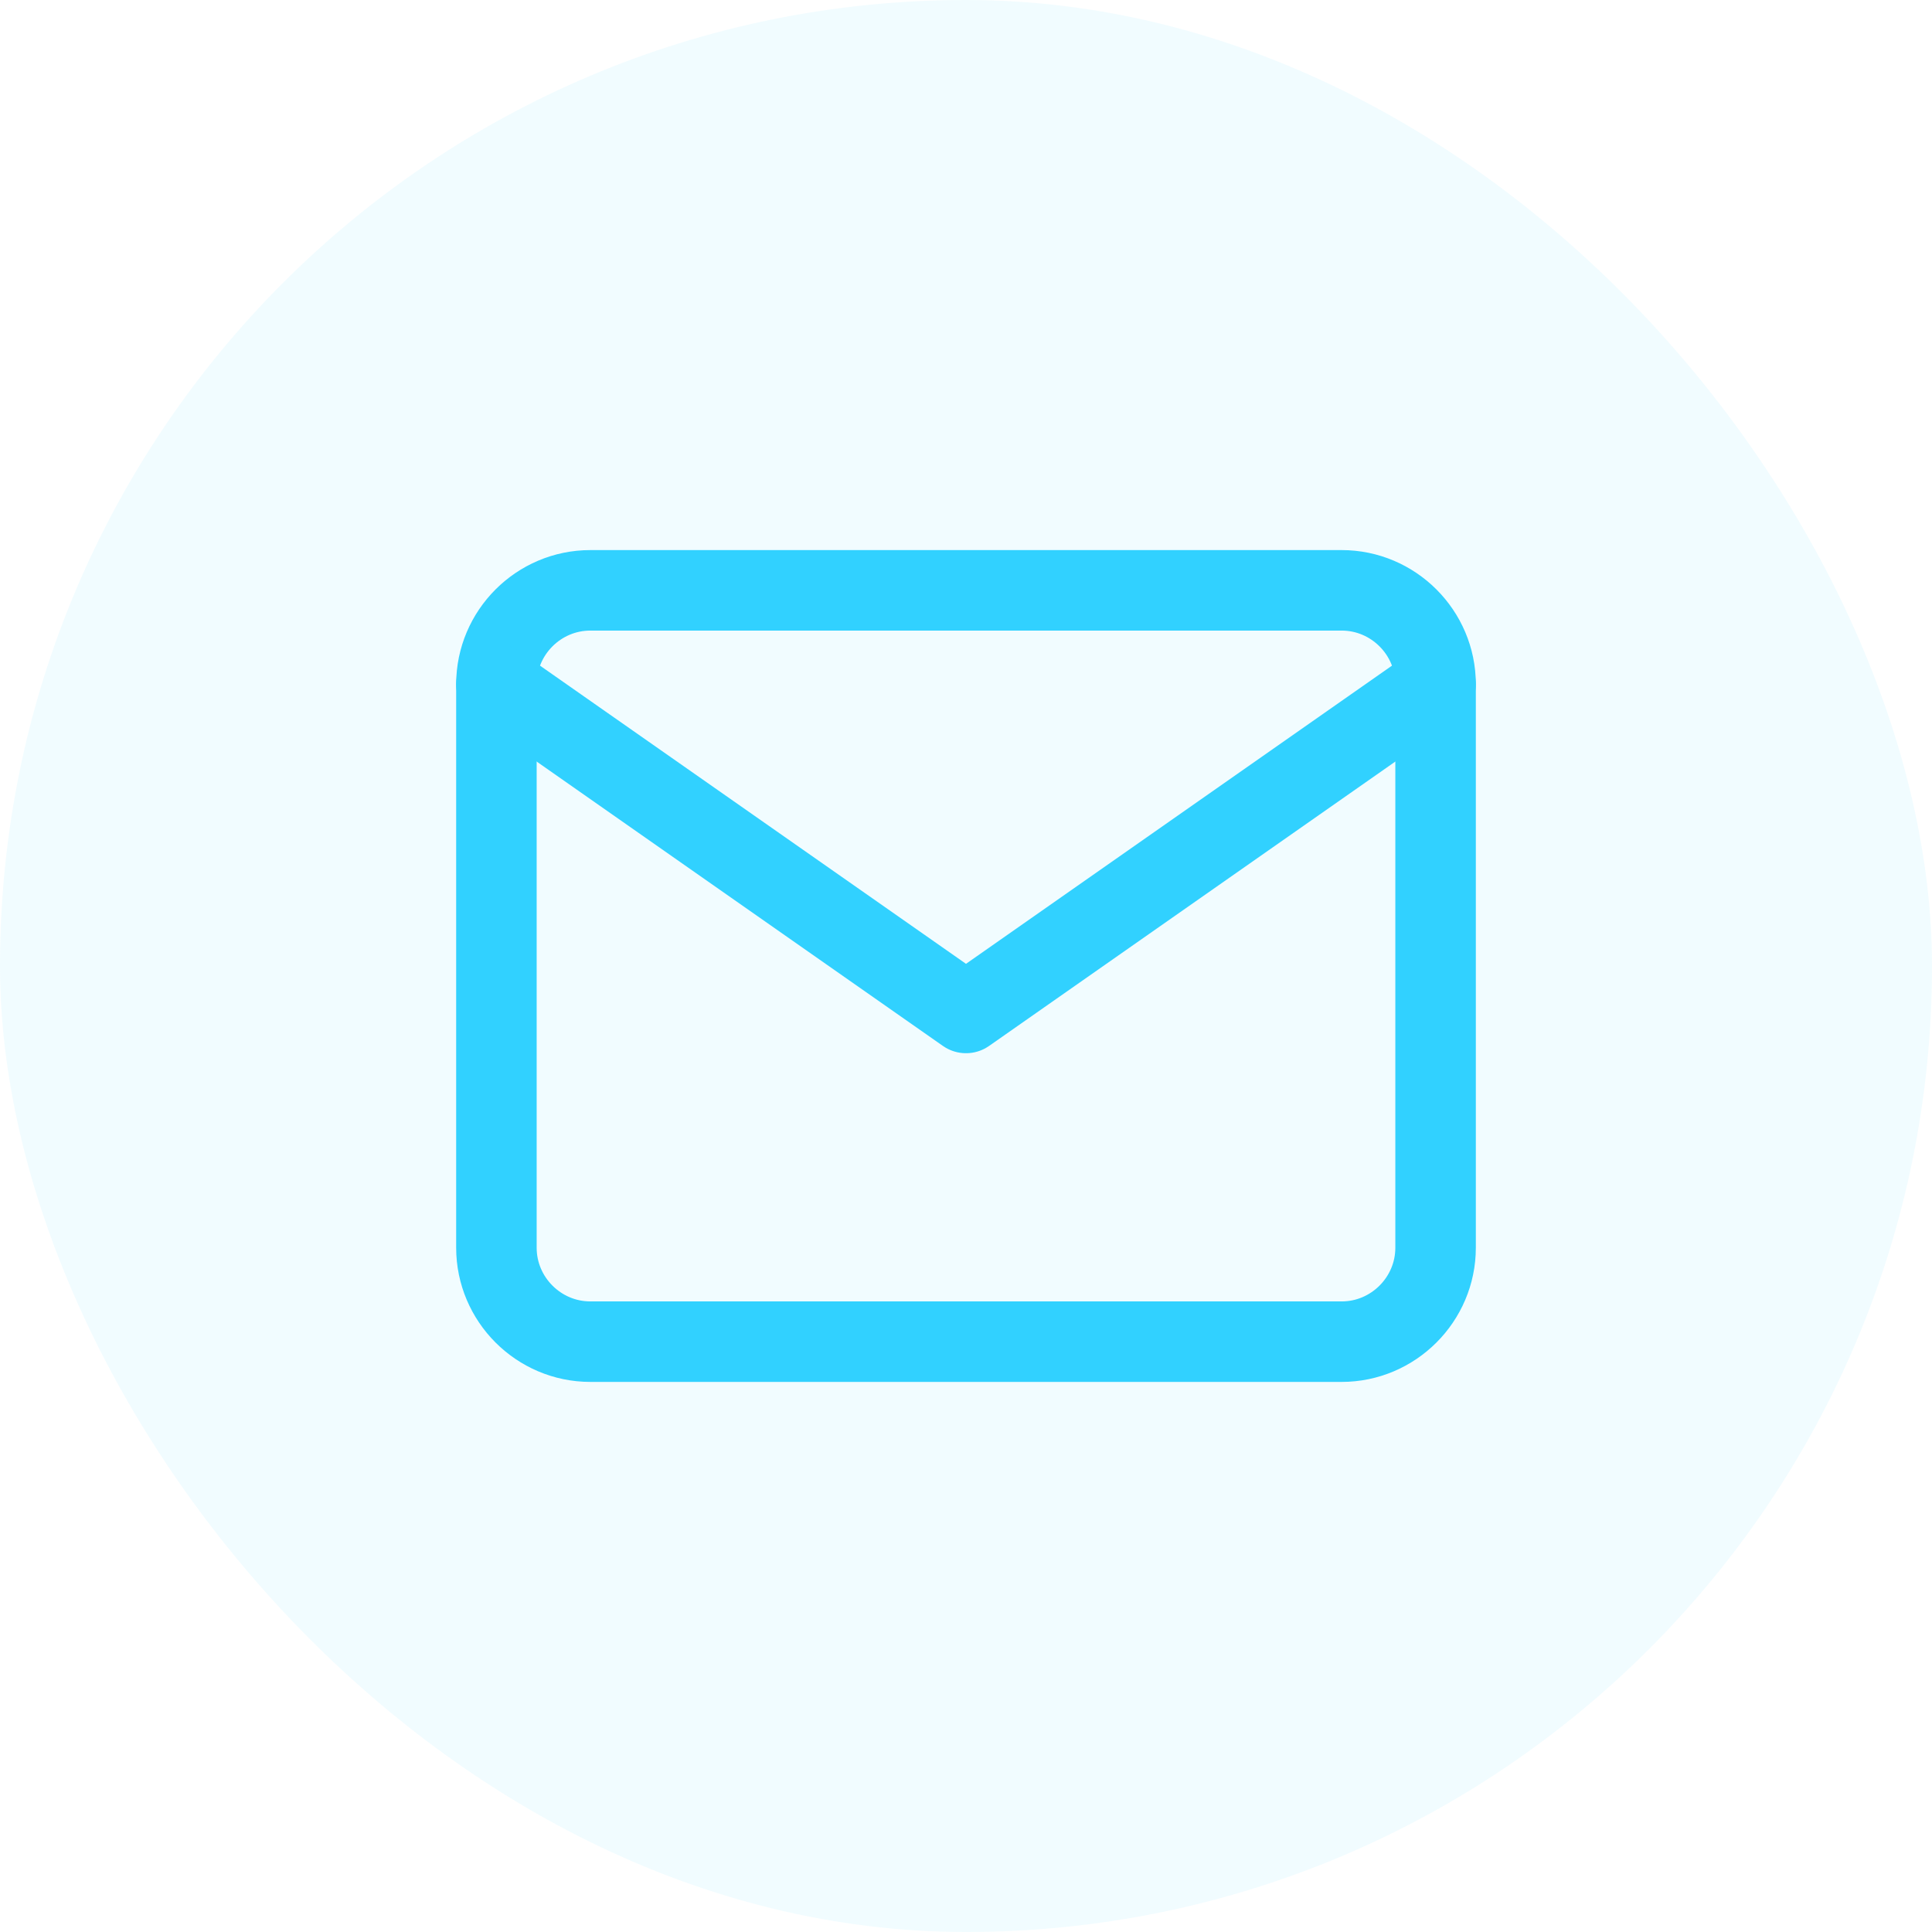
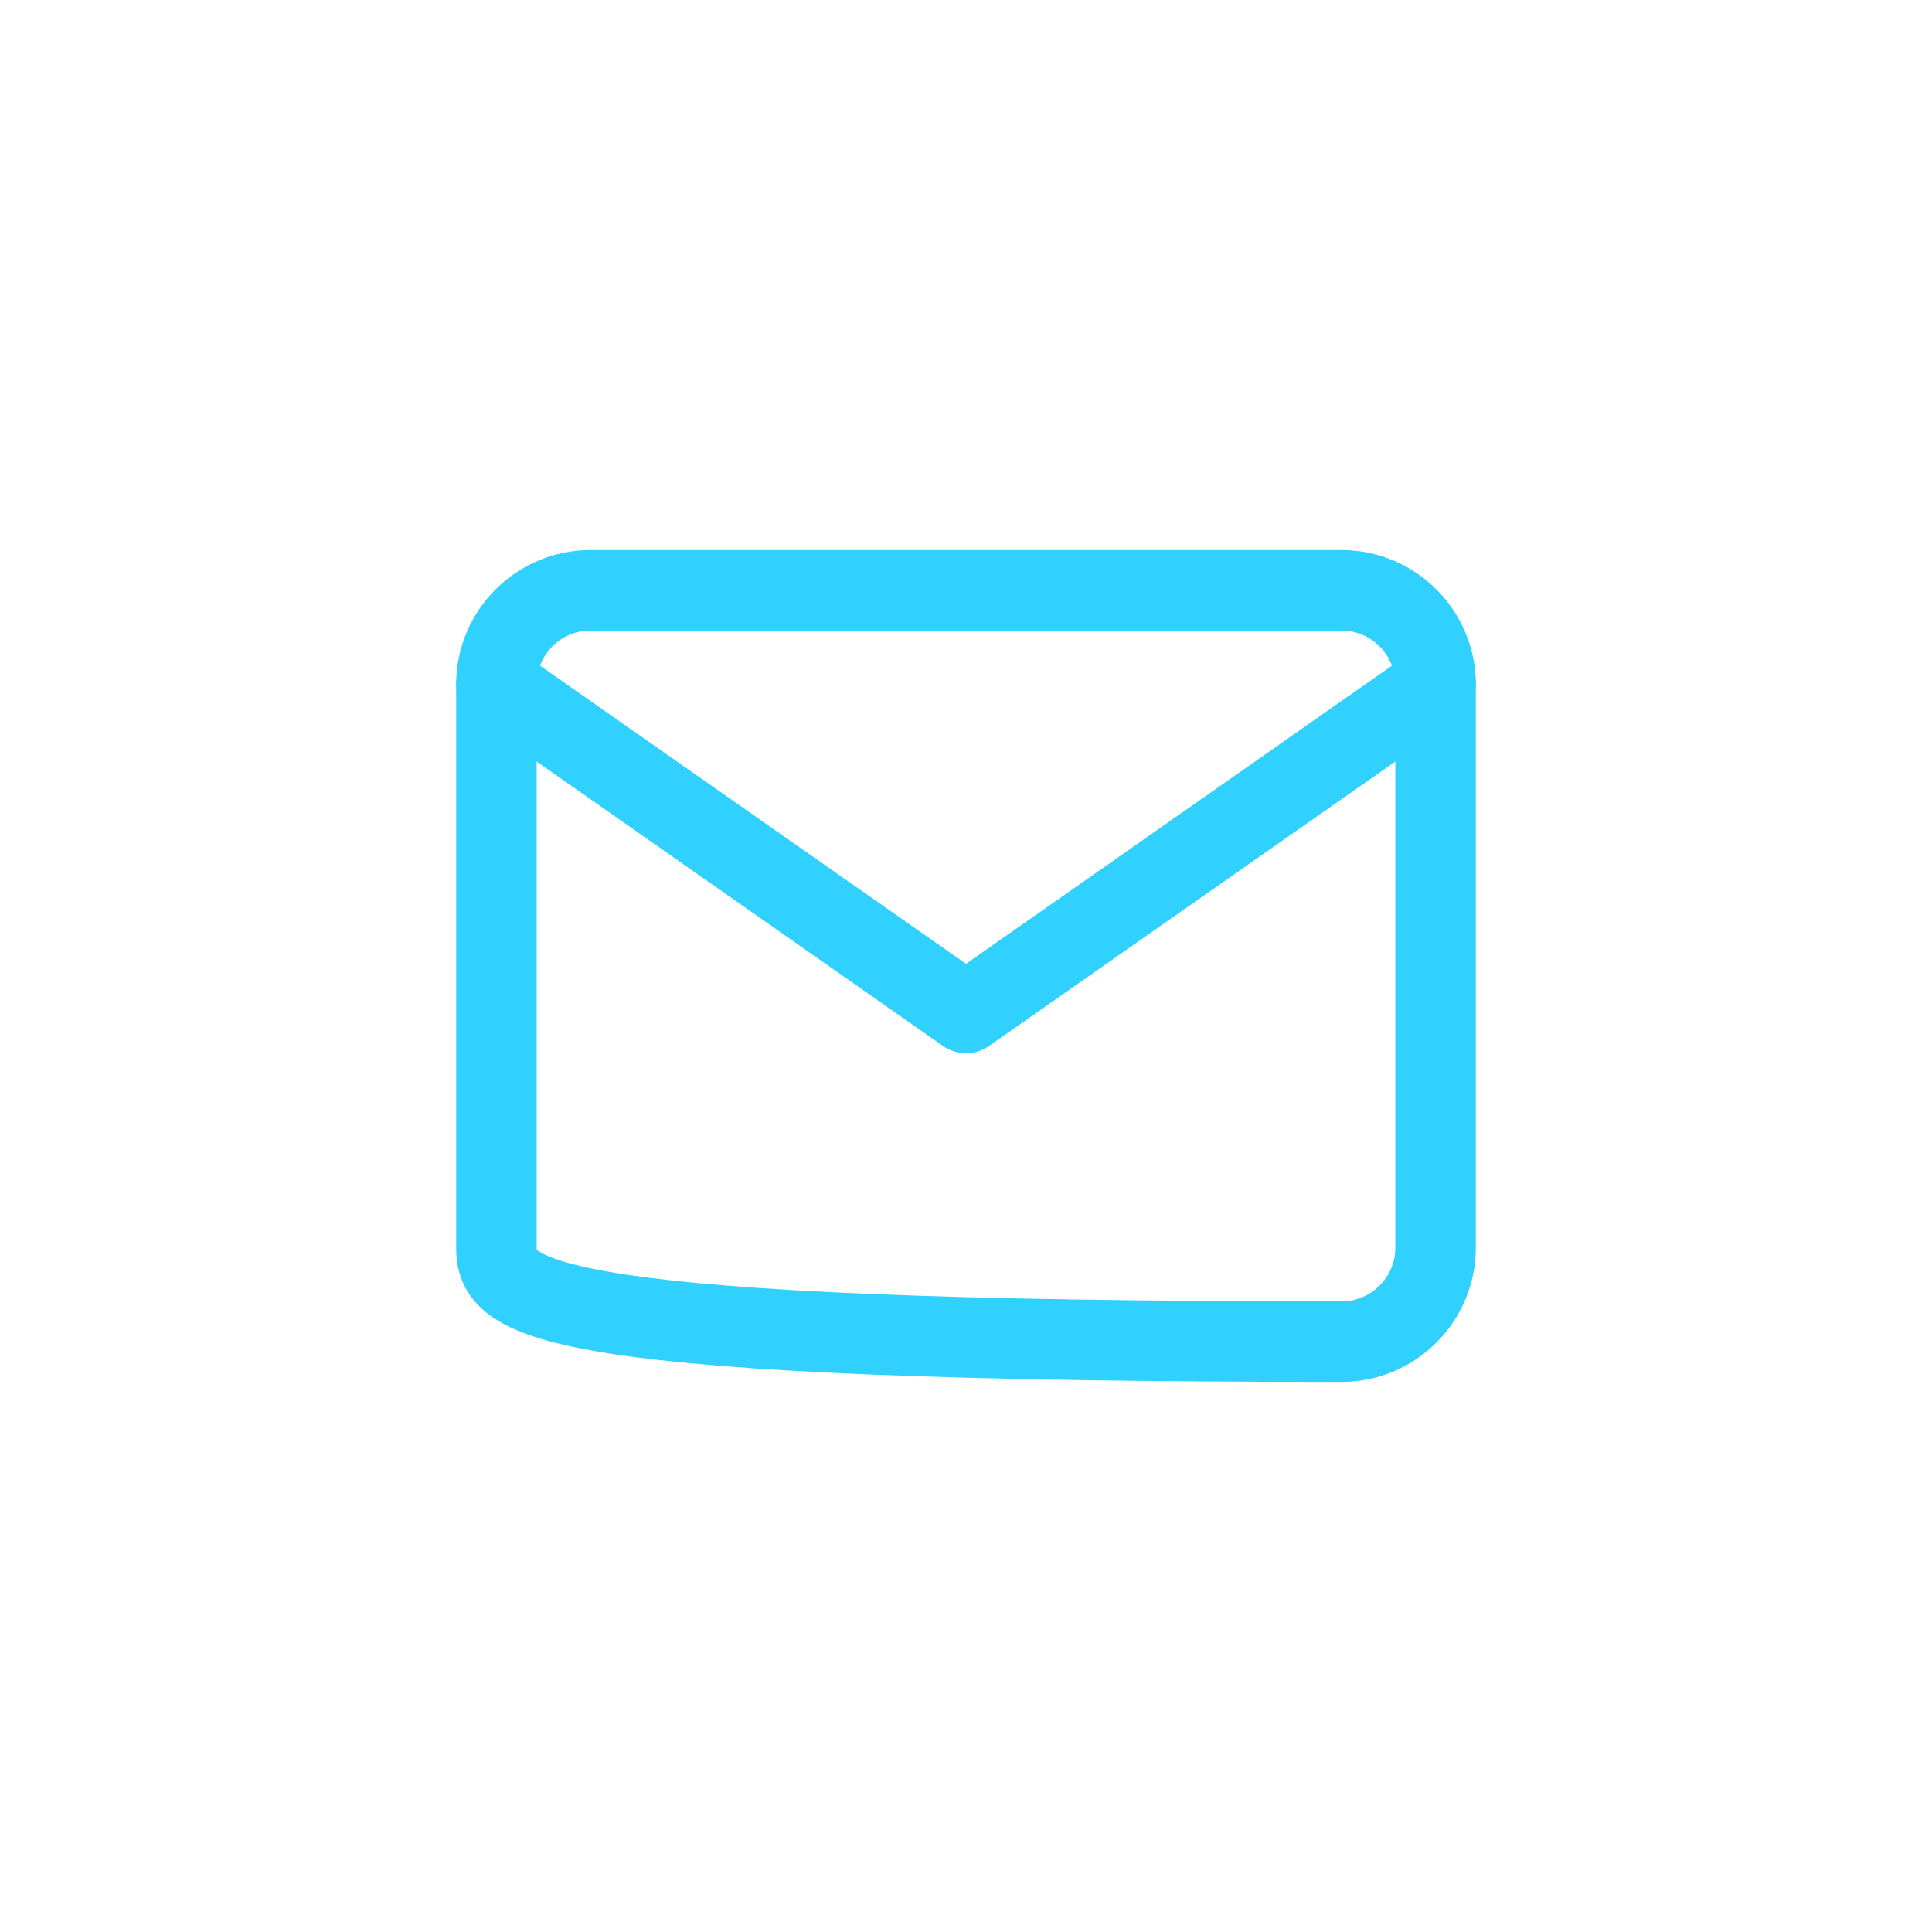
<svg xmlns="http://www.w3.org/2000/svg" width="36" height="36" viewBox="0 0 36 36" fill="none">
-   <rect width="36" height="36" rx="18" fill="#74E0FF" fill-opacity="0.1" />
-   <path d="M11 11H25C25.962 11 26.75 11.787 26.75 12.75V23.25C26.75 24.212 25.962 25 25 25H11C10.037 25 9.25 24.212 9.25 23.25V12.75C9.25 11.787 10.037 11 11 11Z" stroke="#31D1FF" stroke-width="1.5" stroke-linecap="round" stroke-linejoin="round" />
+   <path d="M11 11H25C25.962 11 26.75 11.787 26.75 12.75V23.25C26.75 24.212 25.962 25 25 25C10.037 25 9.25 24.212 9.25 23.25V12.75C9.25 11.787 10.037 11 11 11Z" stroke="#31D1FF" stroke-width="1.5" stroke-linecap="round" stroke-linejoin="round" />
  <path d="M26.75 12.75L18 18.875L9.25 12.75" stroke="#31D1FF" stroke-width="1.5" stroke-linecap="round" stroke-linejoin="round" />
</svg>